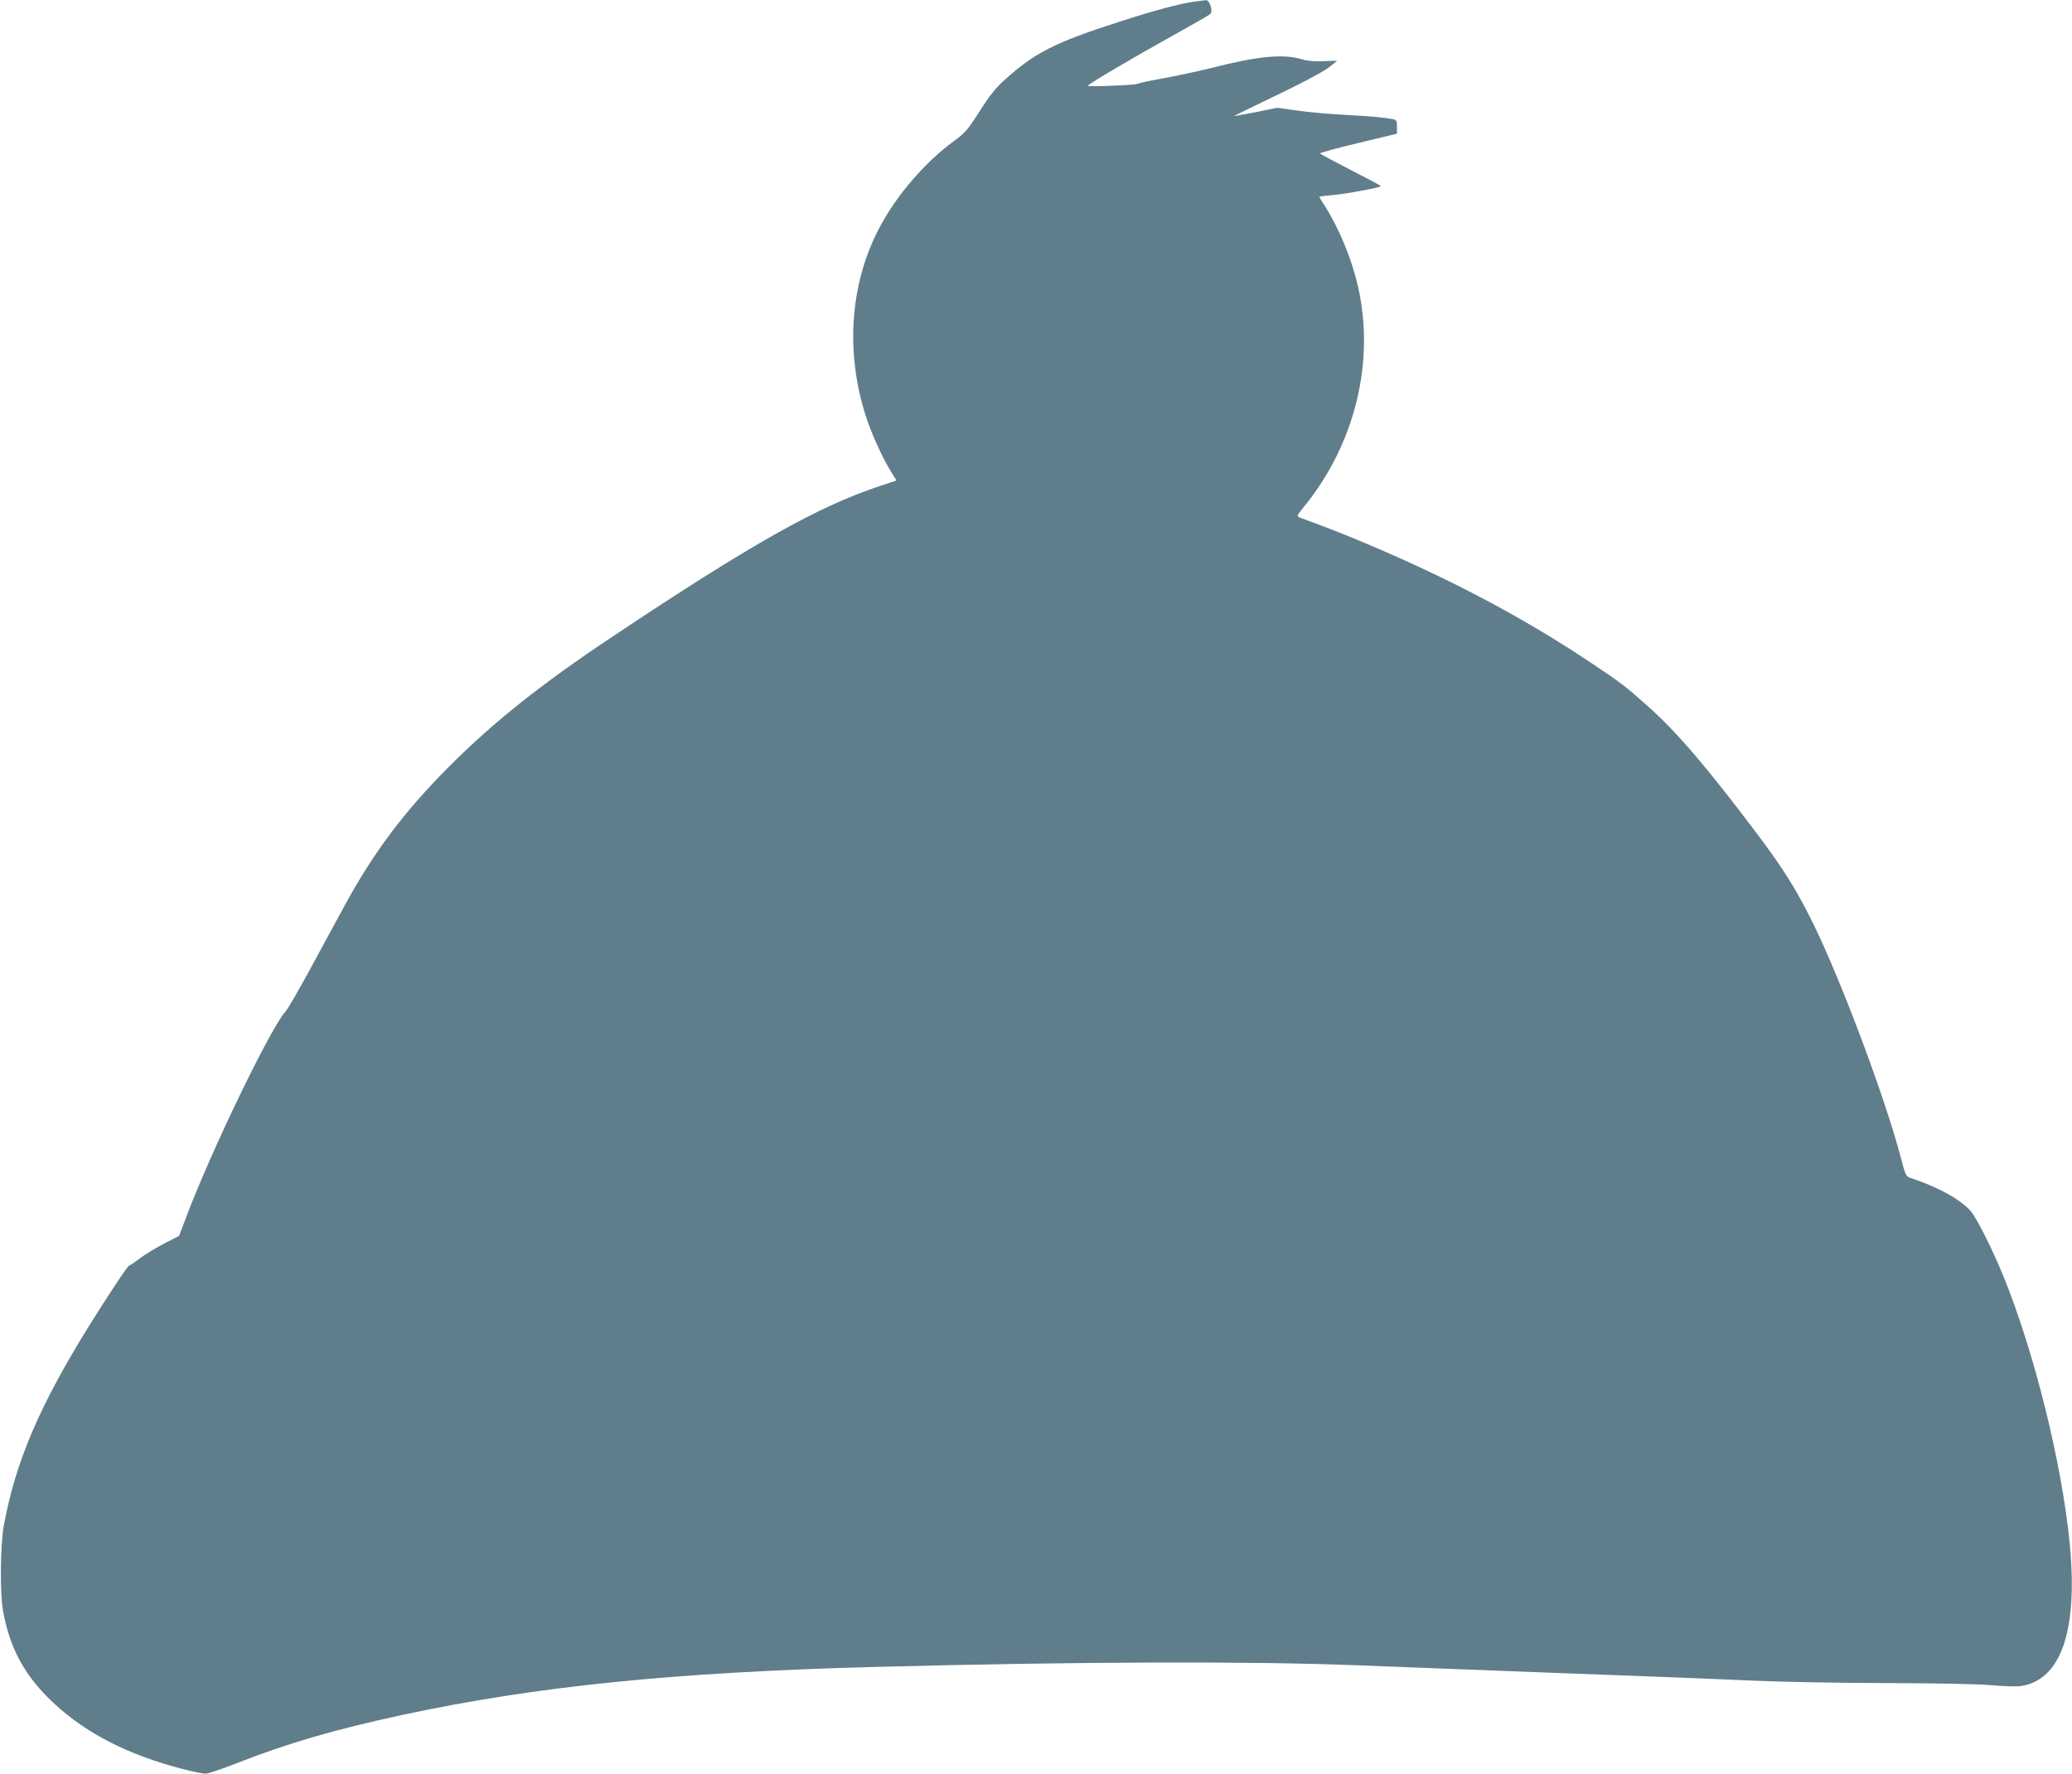
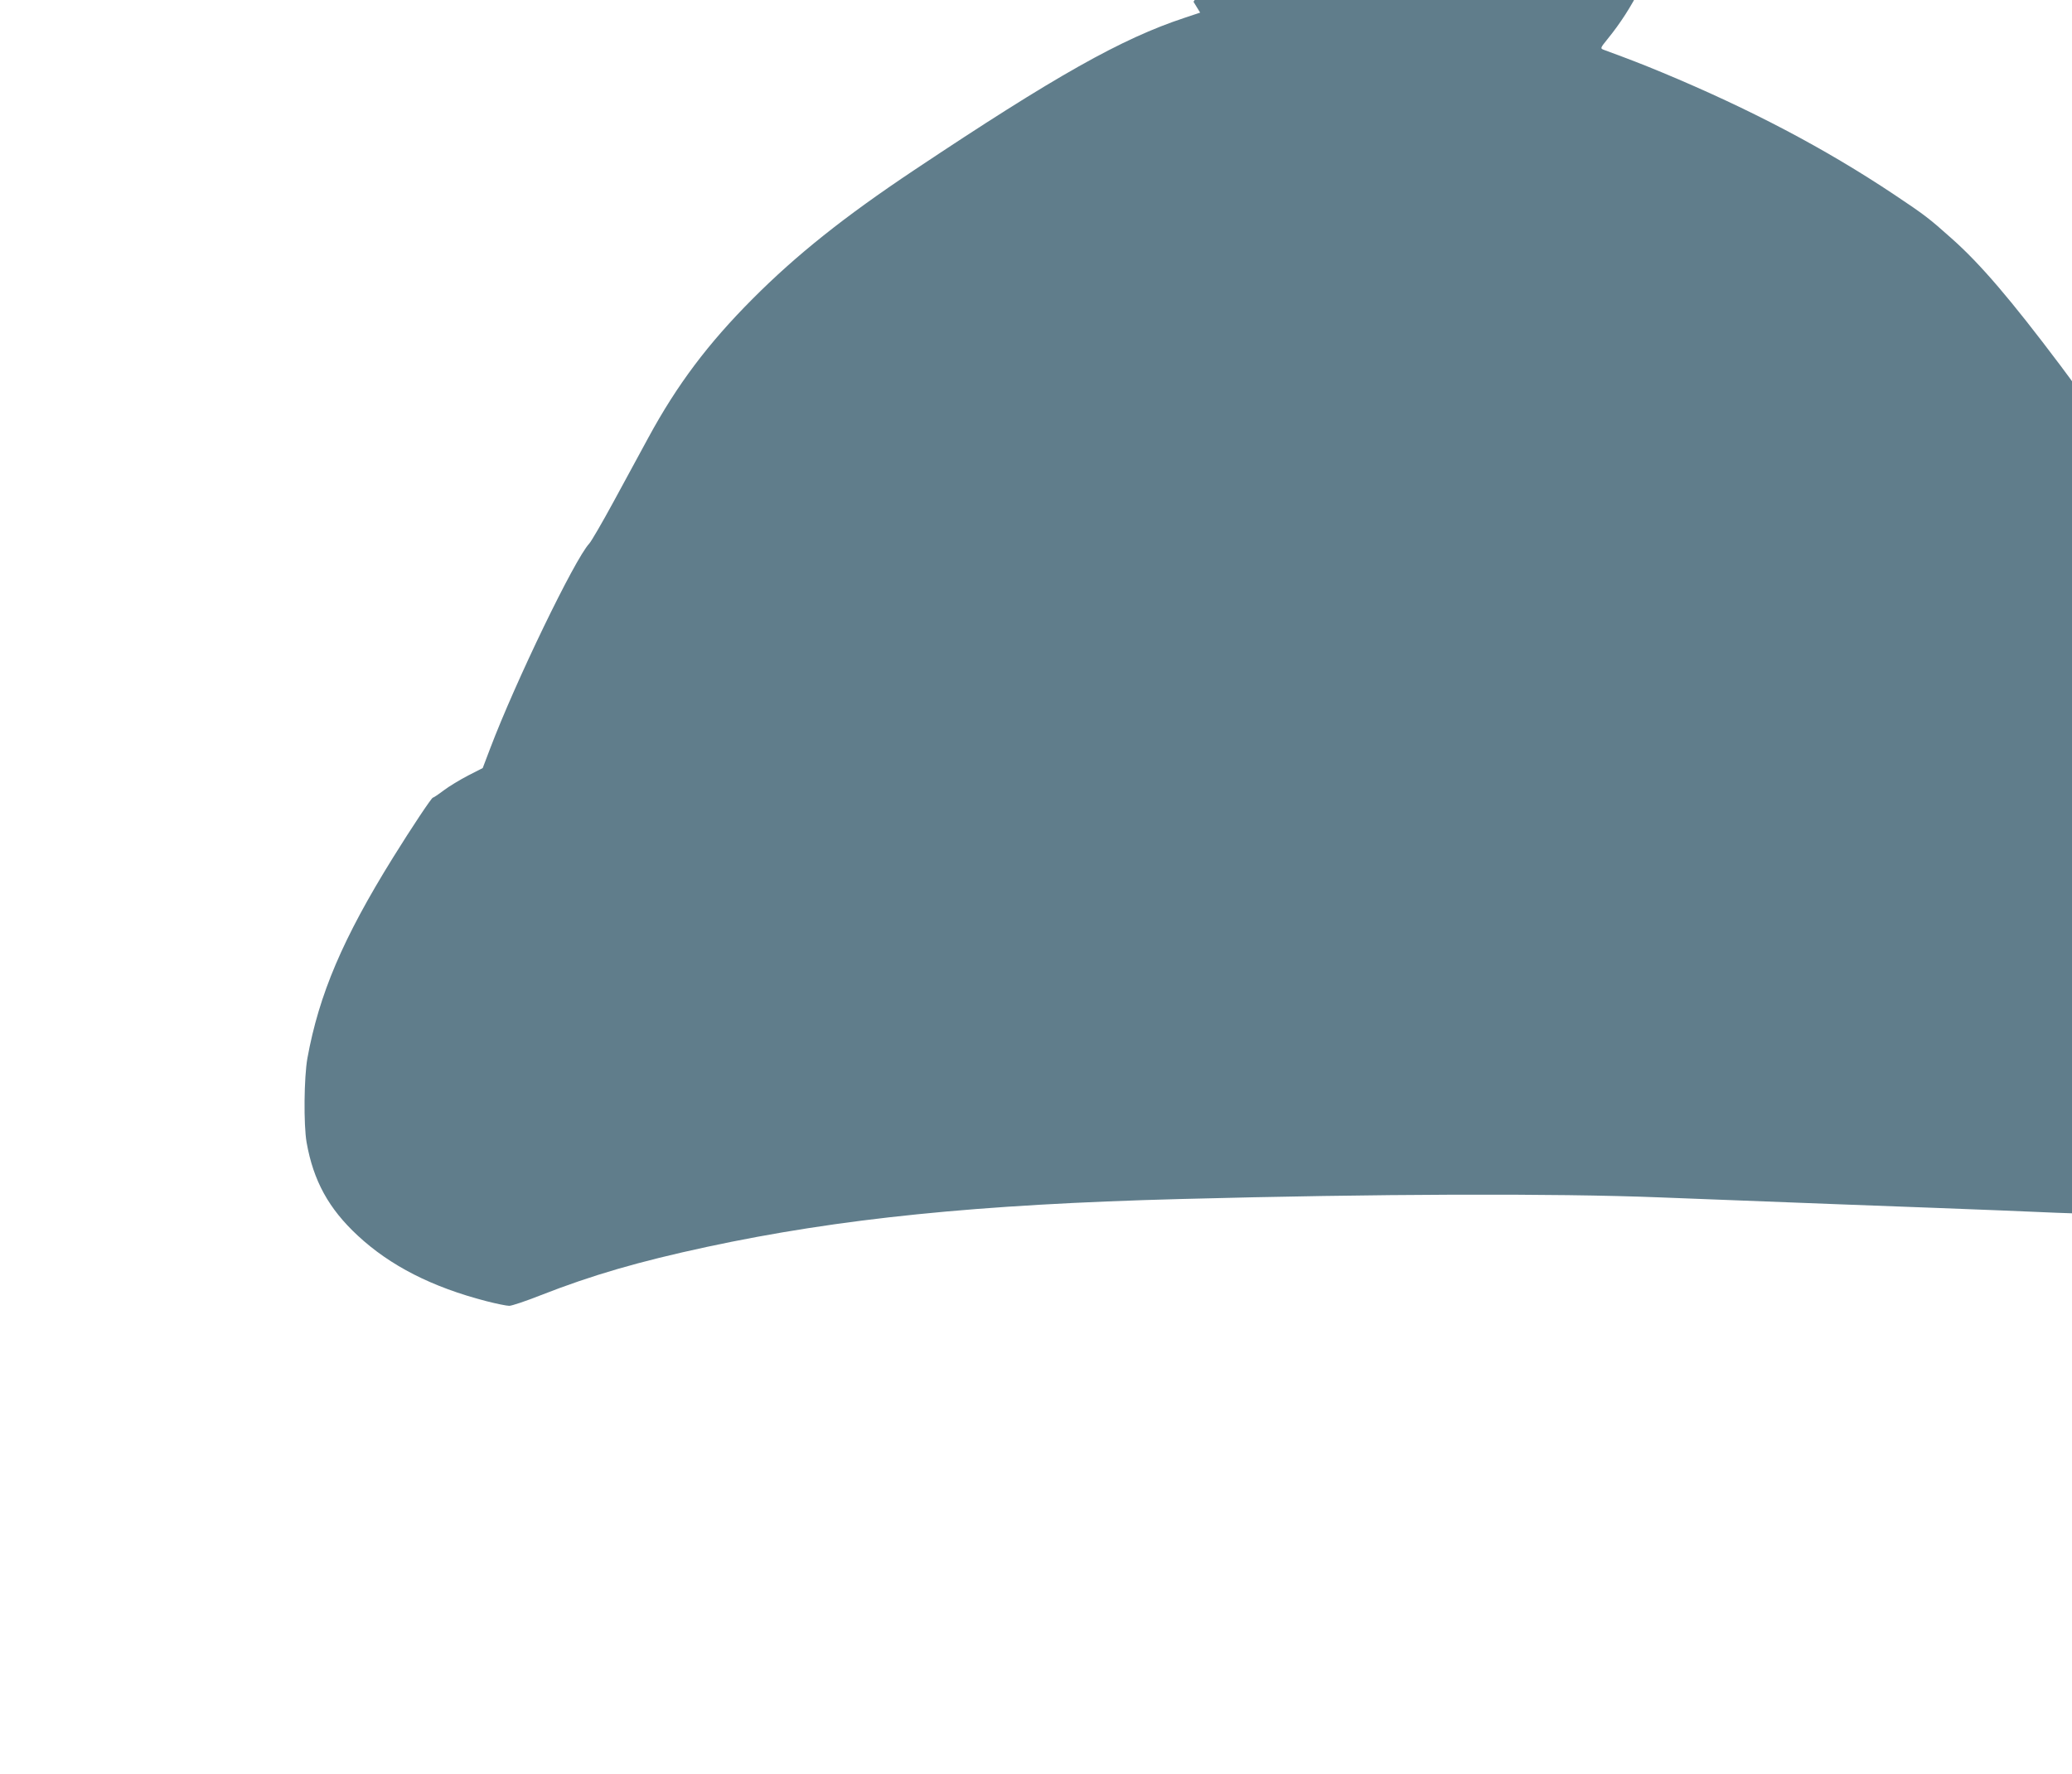
<svg xmlns="http://www.w3.org/2000/svg" version="1.0" width="1280pt" height="1096pt" viewBox="0 0 1280 1096" preserveAspectRatio="xMidYMid meet">
  <g transform="translate(0,1096) scale(0.1,-0.1)" fill="#607d8b" stroke="none">
-     <path d="M7373 10949 c-94 -14 -237 -52 -463 -125 -392 -126 -518 -190 -702 -356 -55 -49 -94 -97 -155 -194 -76 -118 -89 -134 -164 -189 -169 -123 -342 -322 -446 -513 -189 -344 -224 -770 -97 -1175 34 -108 100 -255 151 -339 l41 -67 -96 -32 c-388 -128 -797 -358 -1672 -942 -430 -287 -725 -522 -997 -795 -275 -276 -466 -530 -643 -856 -48 -88 -145 -267 -215 -396 -70 -129 -138 -246 -151 -260 -89 -95 -455 -852 -612 -1266 l-46 -121 -90 -46 c-50 -26 -118 -67 -151 -92 -33 -25 -63 -45 -67 -45 -8 0 -133 -188 -246 -370 -310 -499 -457 -845 -529 -1240 -21 -118 -24 -410 -5 -520 42 -237 136 -409 316 -576 200 -186 458 -318 794 -405 62 -16 126 -29 142 -29 15 0 102 29 193 65 319 125 605 208 1027 299 820 176 1674 263 2925 296 1212 32 2307 36 2965 10 1029 -40 1326 -51 1705 -65 237 -9 572 -22 745 -30 178 -8 538 -15 825 -15 317 -1 561 -6 645 -13 74 -7 156 -9 182 -6 252 37 357 345 303 890 -49 491 -217 1170 -407 1639 -65 160 -161 353 -201 403 -57 70 -201 151 -368 206 -36 12 -36 12 -68 134 -96 363 -363 1078 -536 1432 -105 215 -186 344 -353 566 -307 408 -494 627 -671 784 -141 126 -166 145 -356 272 -429 286 -890 528 -1430 753 -128 53 -192 78 -363 141 -23 9 -23 10 23 67 317 389 441 900 333 1367 -39 168 -116 354 -204 493 -19 29 -34 54 -34 56 0 2 35 6 77 10 86 7 303 47 303 56 0 3 -84 48 -186 100 -102 52 -187 98 -190 102 -2 3 104 33 236 64 l240 58 0 42 c0 38 -3 43 -27 48 -60 11 -115 16 -288 26 -99 5 -235 17 -302 27 l-123 17 -132 -27 c-72 -14 -133 -25 -134 -24 -1 1 115 58 257 126 143 68 286 144 319 168 33 25 60 46 60 47 0 1 -37 0 -83 -2 -57 -3 -98 1 -136 12 -116 34 -268 20 -562 -55 -86 -21 -220 -50 -299 -64 -78 -14 -148 -29 -154 -33 -13 -8 -306 -20 -306 -12 0 9 283 176 525 310 121 67 226 127 232 134 18 16 -4 86 -26 85 -9 -1 -44 -5 -78 -10z" />
+     <path d="M7373 10949 l41 -67 -96 -32 c-388 -128 -797 -358 -1672 -942 -430 -287 -725 -522 -997 -795 -275 -276 -466 -530 -643 -856 -48 -88 -145 -267 -215 -396 -70 -129 -138 -246 -151 -260 -89 -95 -455 -852 -612 -1266 l-46 -121 -90 -46 c-50 -26 -118 -67 -151 -92 -33 -25 -63 -45 -67 -45 -8 0 -133 -188 -246 -370 -310 -499 -457 -845 -529 -1240 -21 -118 -24 -410 -5 -520 42 -237 136 -409 316 -576 200 -186 458 -318 794 -405 62 -16 126 -29 142 -29 15 0 102 29 193 65 319 125 605 208 1027 299 820 176 1674 263 2925 296 1212 32 2307 36 2965 10 1029 -40 1326 -51 1705 -65 237 -9 572 -22 745 -30 178 -8 538 -15 825 -15 317 -1 561 -6 645 -13 74 -7 156 -9 182 -6 252 37 357 345 303 890 -49 491 -217 1170 -407 1639 -65 160 -161 353 -201 403 -57 70 -201 151 -368 206 -36 12 -36 12 -68 134 -96 363 -363 1078 -536 1432 -105 215 -186 344 -353 566 -307 408 -494 627 -671 784 -141 126 -166 145 -356 272 -429 286 -890 528 -1430 753 -128 53 -192 78 -363 141 -23 9 -23 10 23 67 317 389 441 900 333 1367 -39 168 -116 354 -204 493 -19 29 -34 54 -34 56 0 2 35 6 77 10 86 7 303 47 303 56 0 3 -84 48 -186 100 -102 52 -187 98 -190 102 -2 3 104 33 236 64 l240 58 0 42 c0 38 -3 43 -27 48 -60 11 -115 16 -288 26 -99 5 -235 17 -302 27 l-123 17 -132 -27 c-72 -14 -133 -25 -134 -24 -1 1 115 58 257 126 143 68 286 144 319 168 33 25 60 46 60 47 0 1 -37 0 -83 -2 -57 -3 -98 1 -136 12 -116 34 -268 20 -562 -55 -86 -21 -220 -50 -299 -64 -78 -14 -148 -29 -154 -33 -13 -8 -306 -20 -306 -12 0 9 283 176 525 310 121 67 226 127 232 134 18 16 -4 86 -26 85 -9 -1 -44 -5 -78 -10z" />
  </g>
</svg>